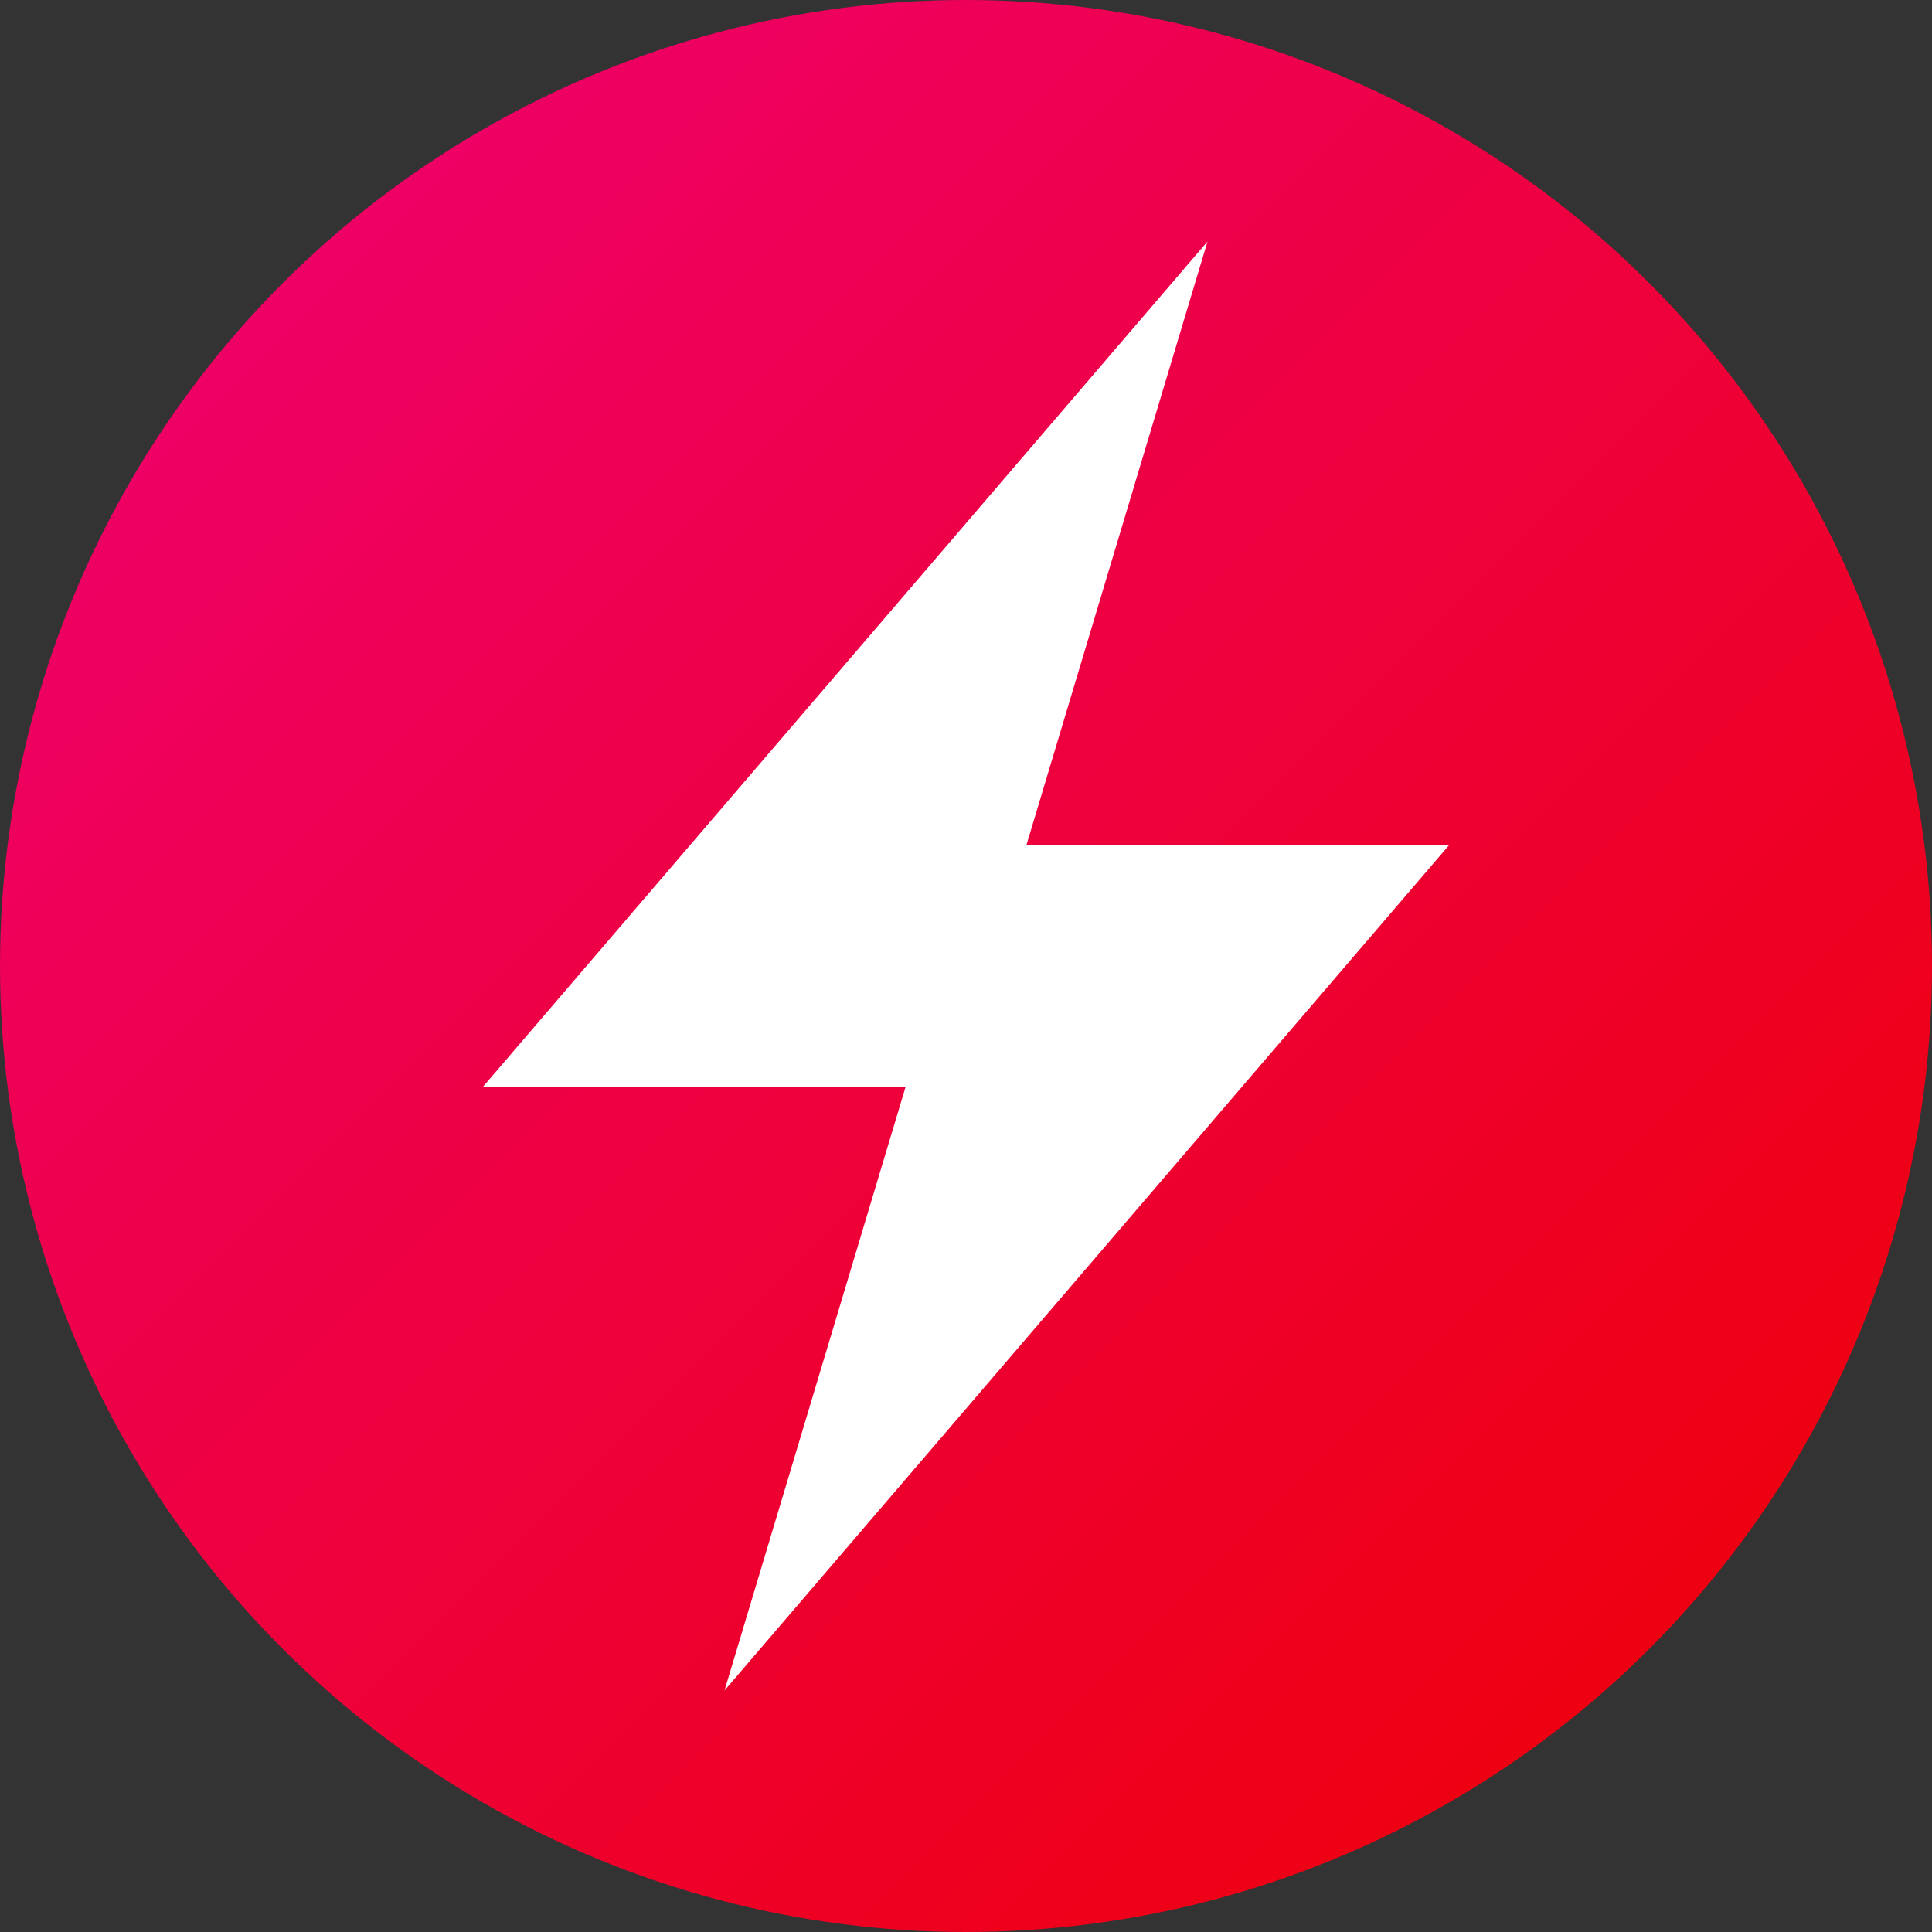
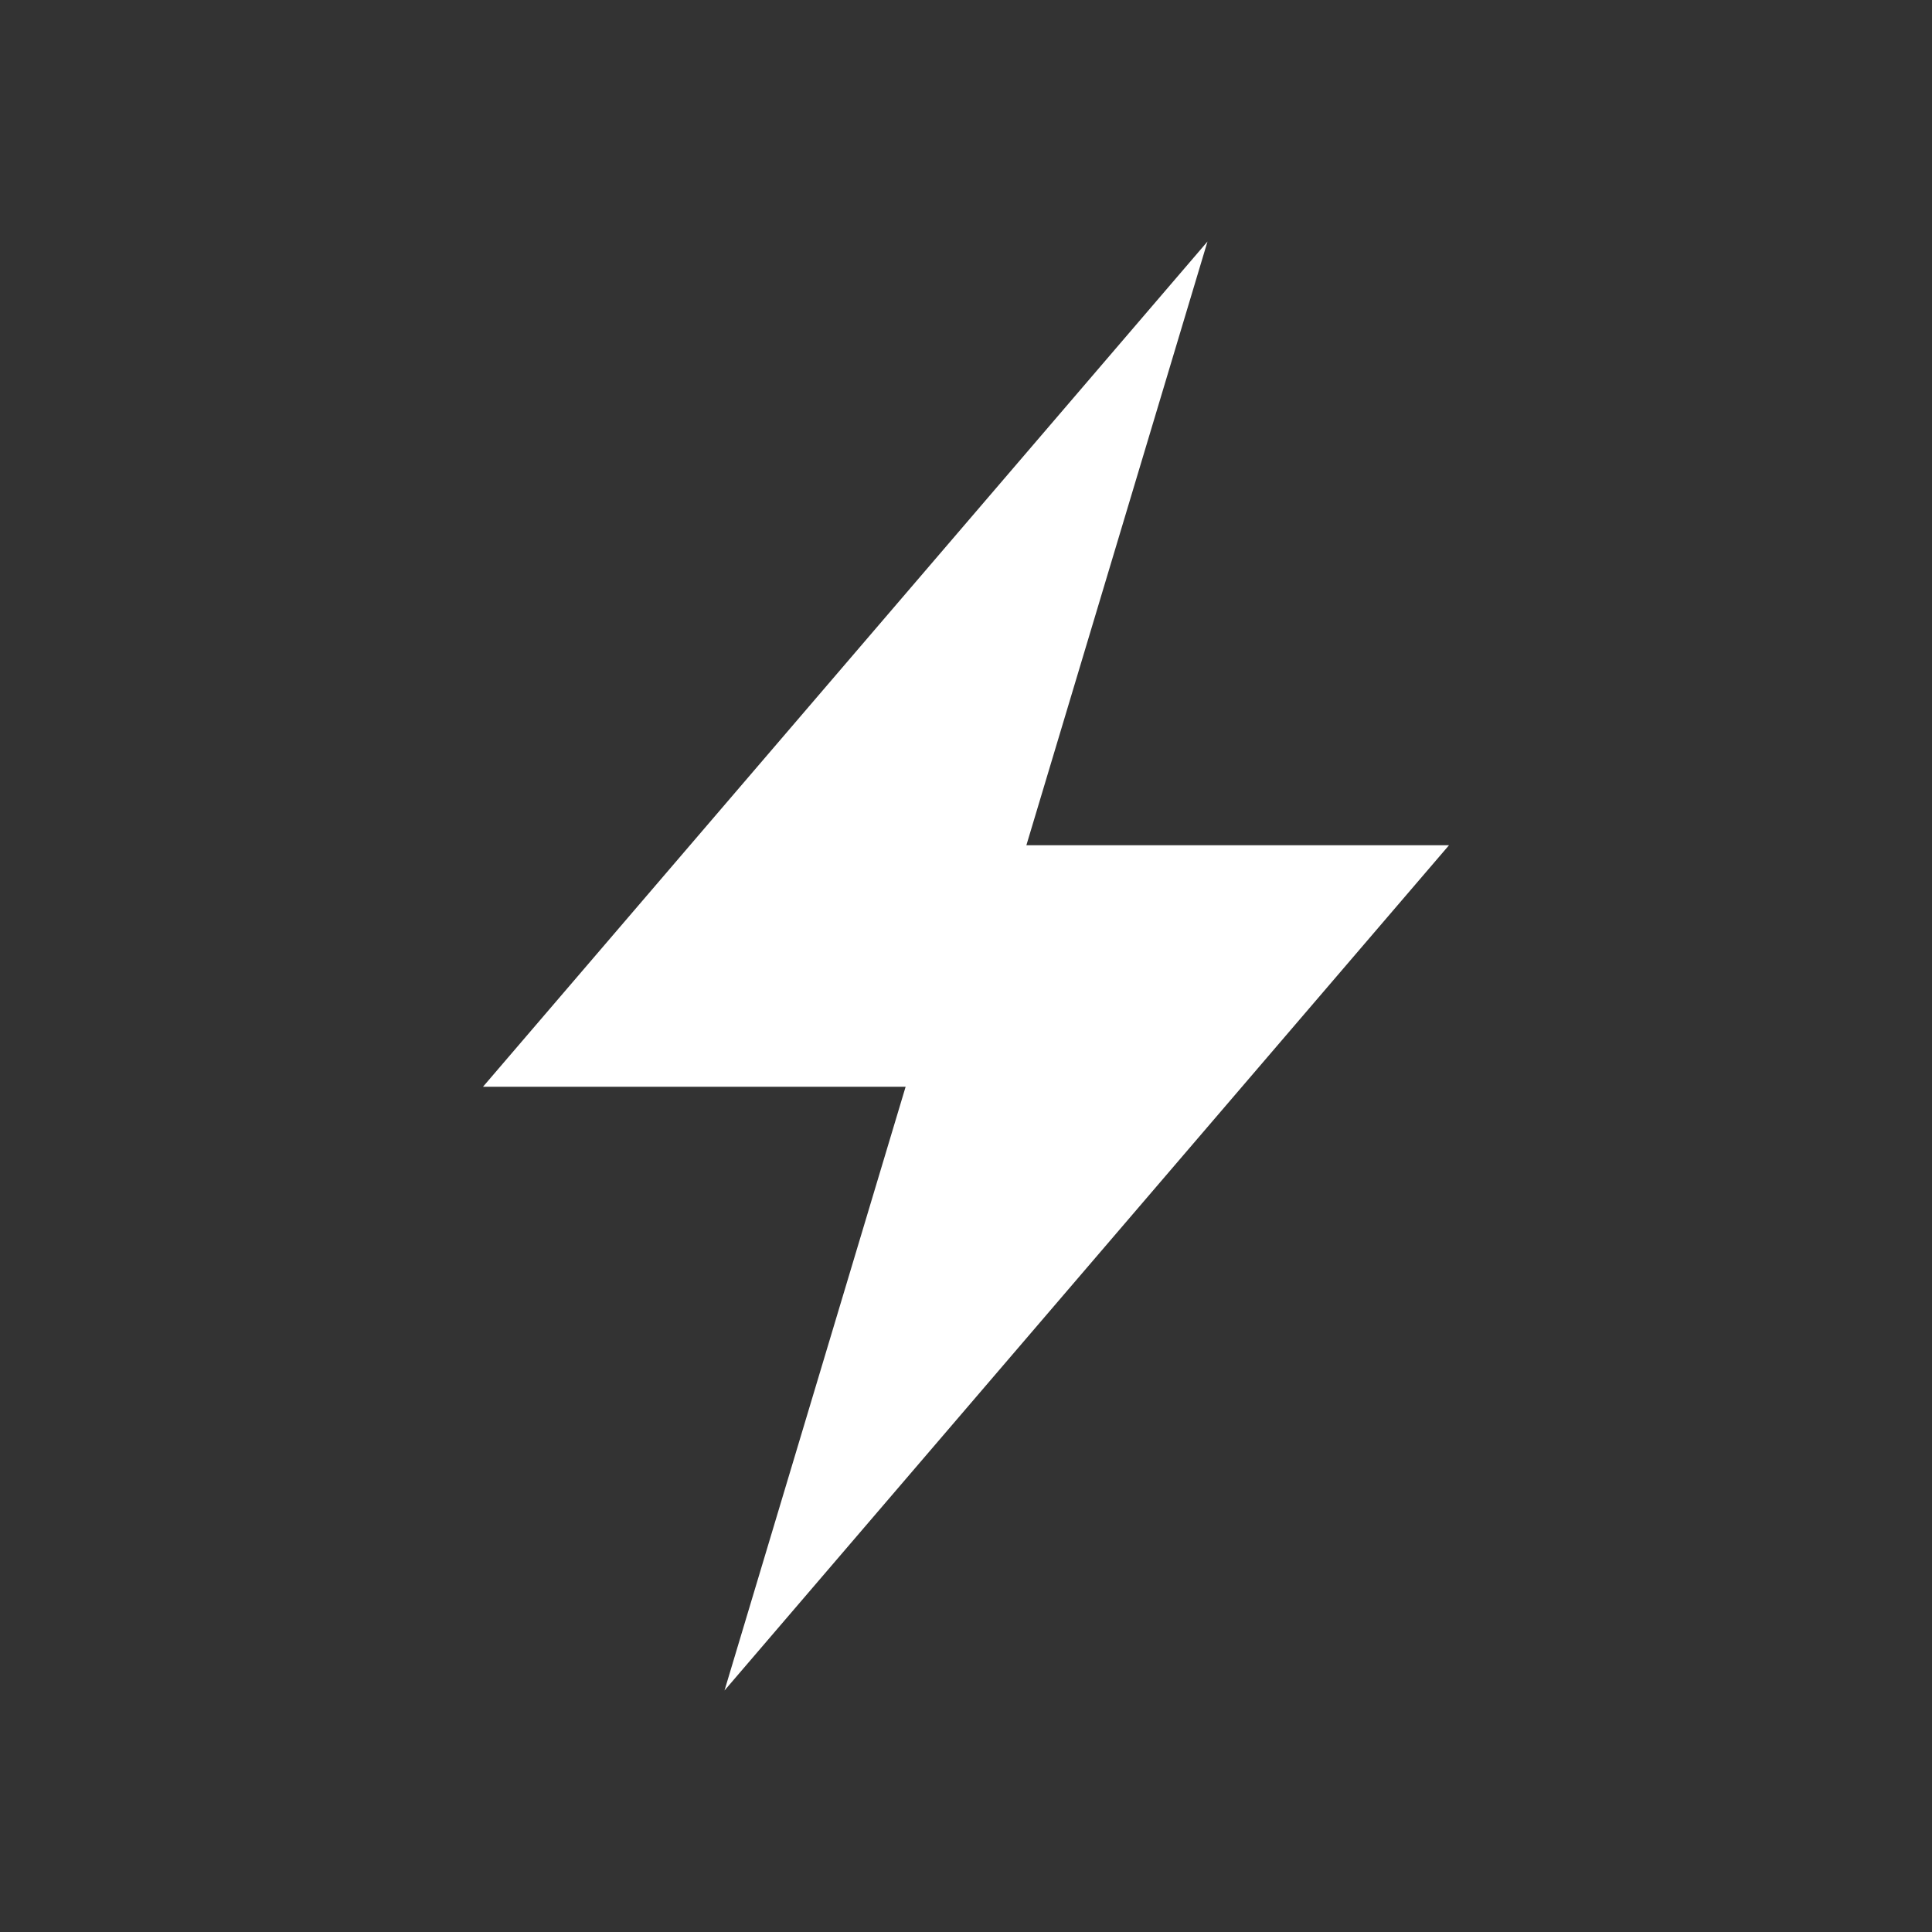
<svg xmlns="http://www.w3.org/2000/svg" class="header__logo" viewBox="0 0 16 16">
  <rect x="0" y="0" width="16" height="16" fill="#333333" stroke="none" />
  <linearGradient id="g" x1="0" y1="0" x2="1" y2="1">
    <stop offset="0%" stop-color="#ee0077" />
    <stop offset="100%" stop-color="#ee0000" />
  </linearGradient>
-   <circle cx="8" cy="8" r="8" style="fill:url(#g)" />
  <path d="M 10,2 4,9 7.5,9 6,14 12,7 8.5,7" fill="#fff" />
</svg>